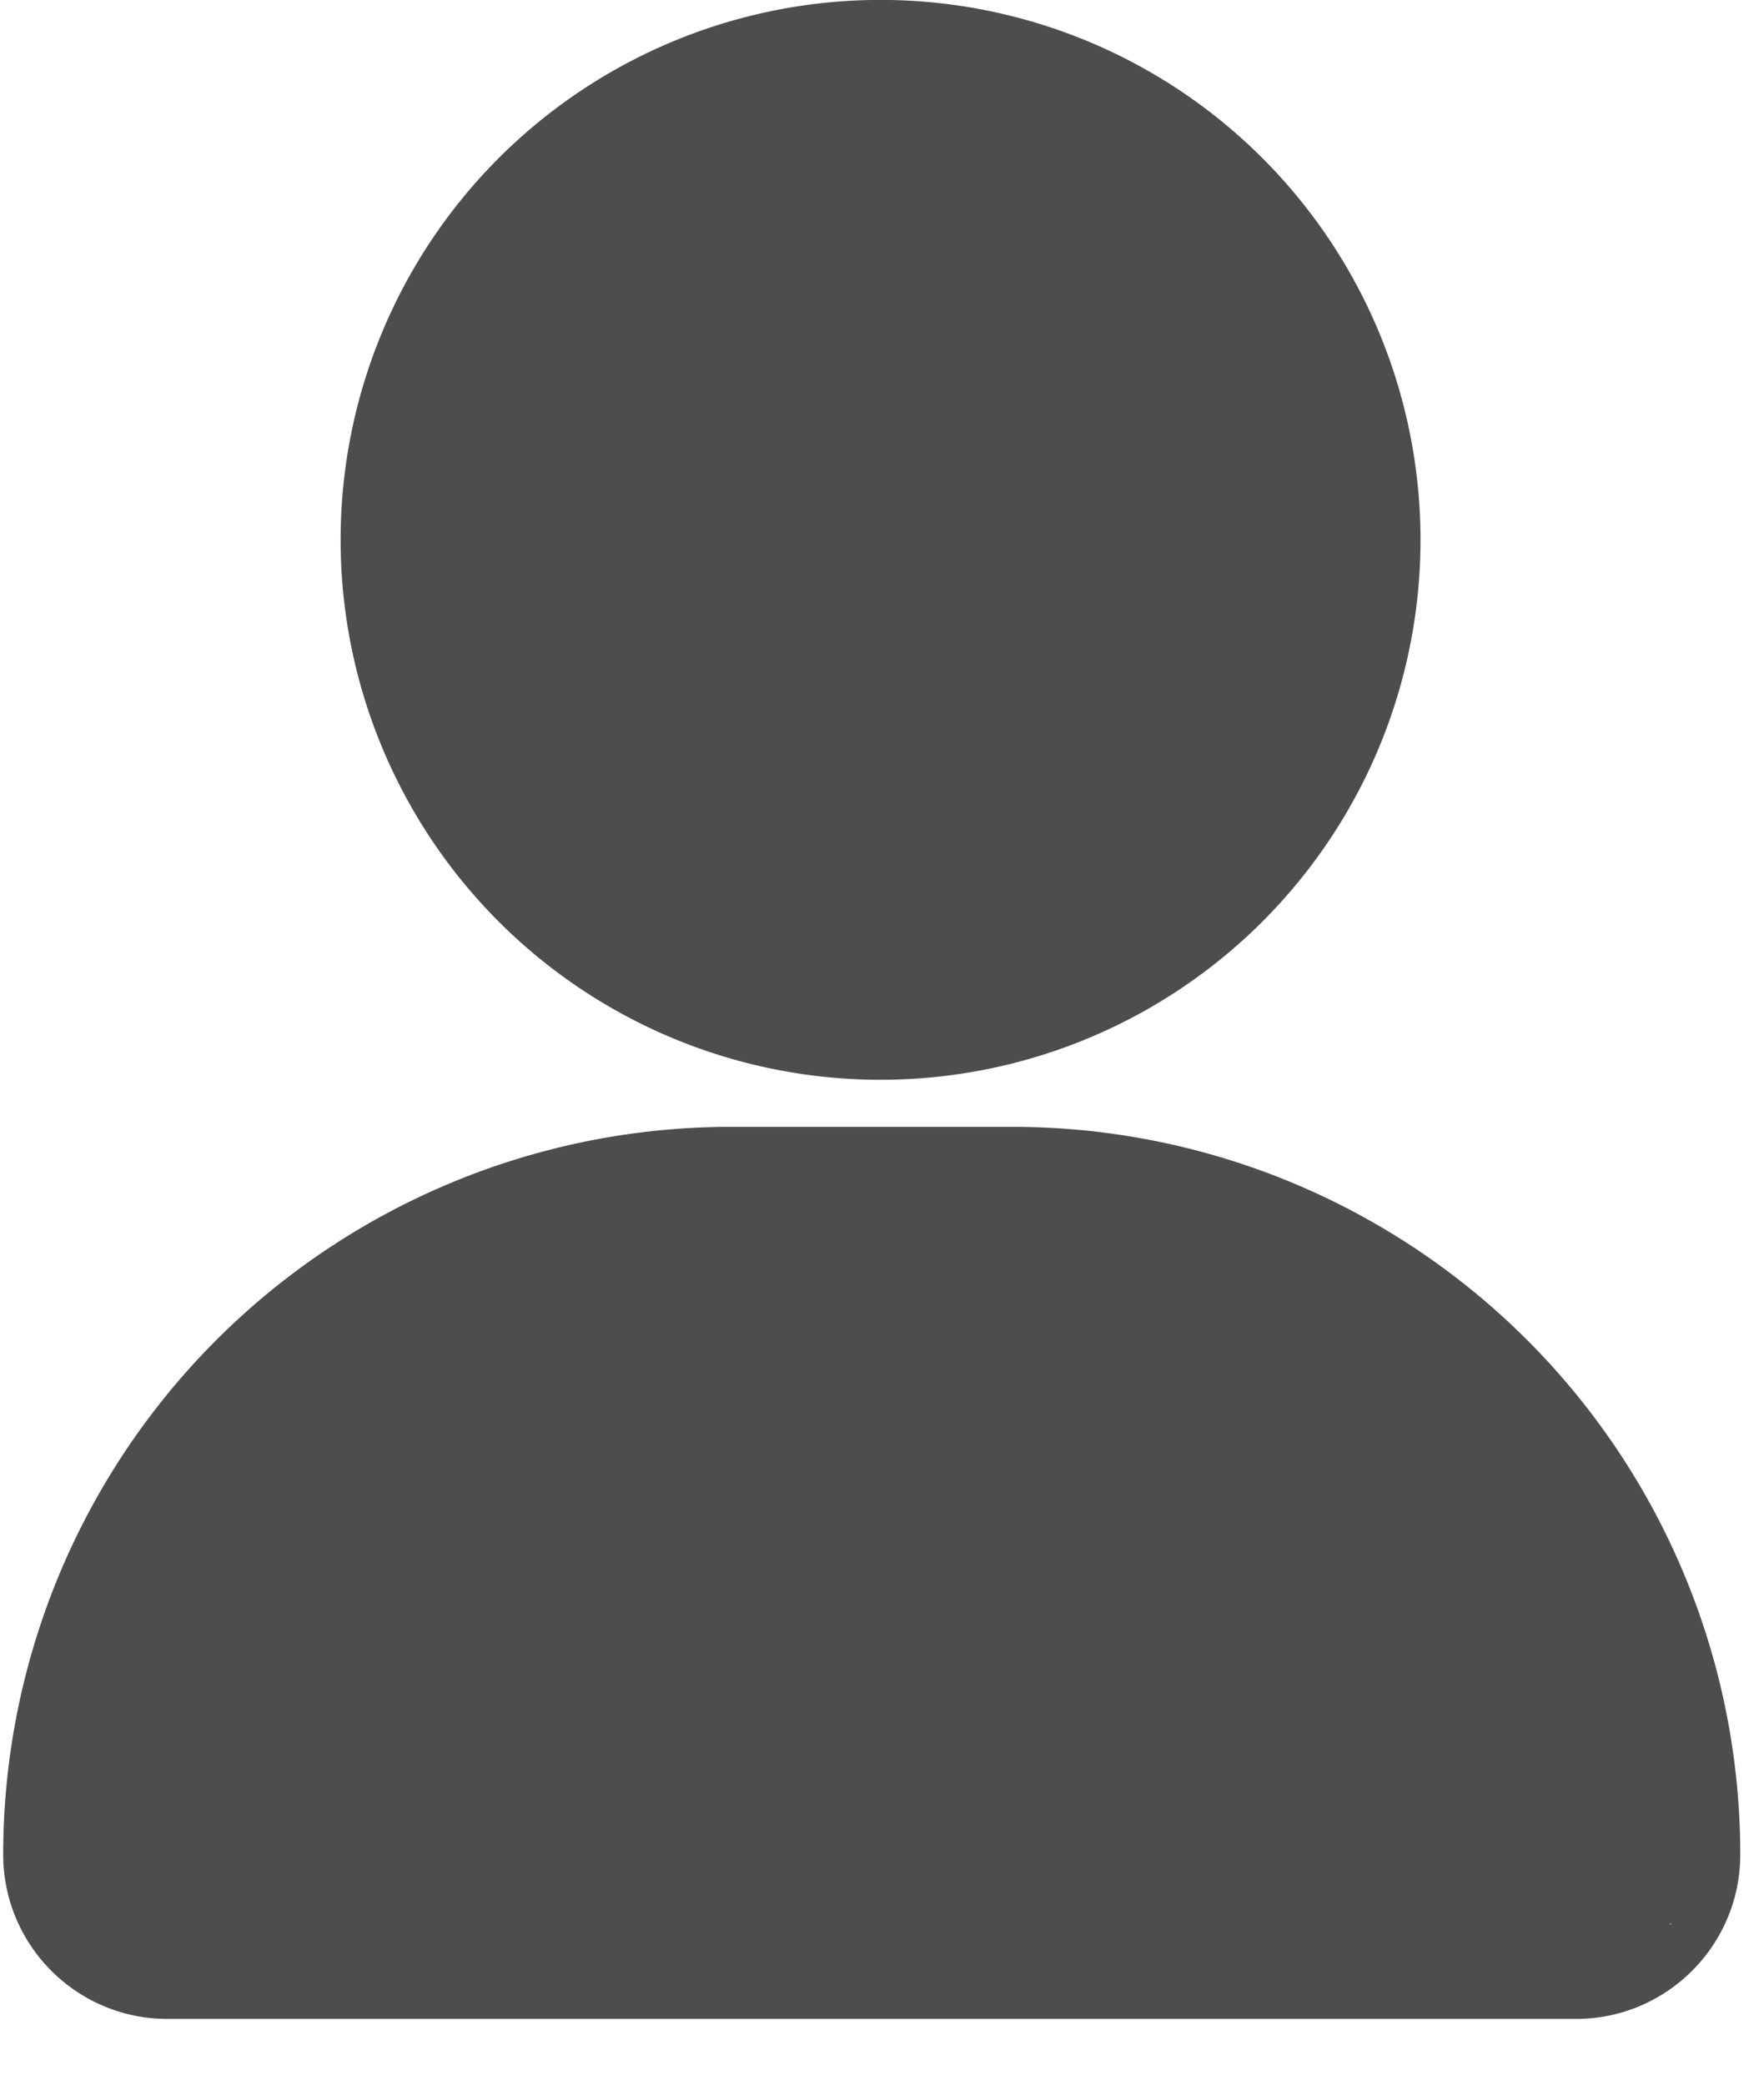
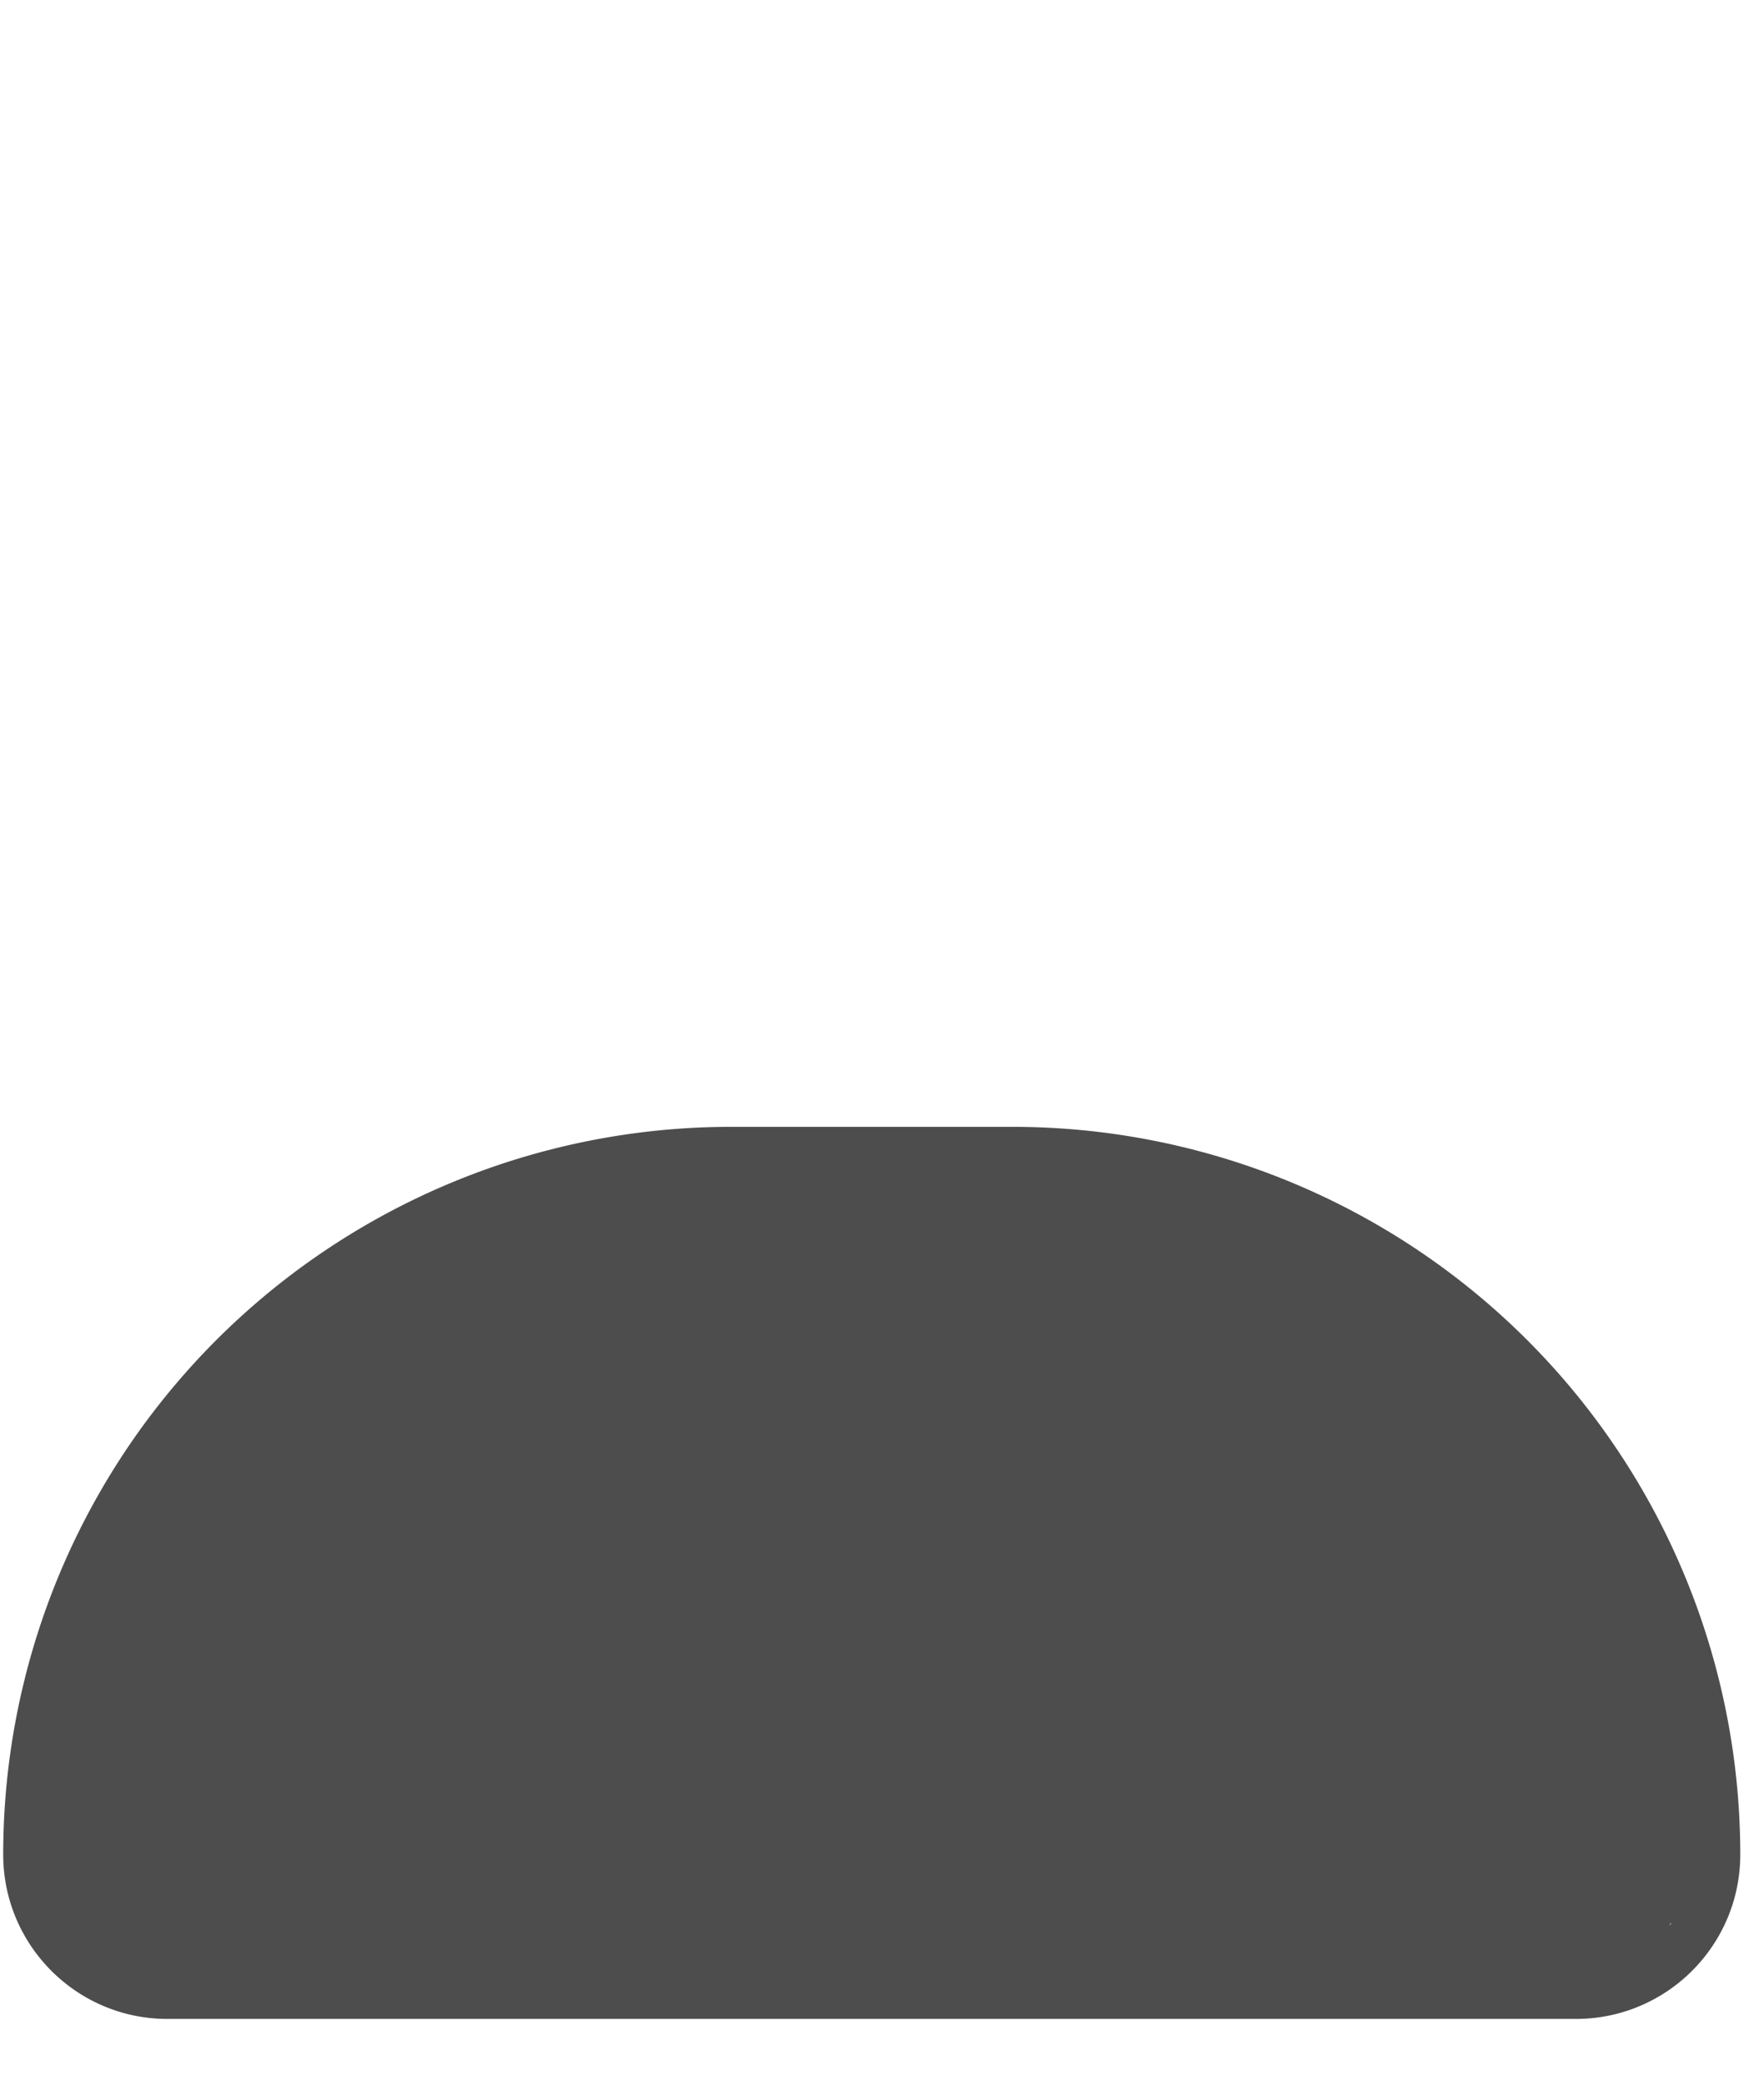
<svg xmlns="http://www.w3.org/2000/svg" width="11" height="13" fill="none">
-   <path fill="#4D4D4D" d="M5.433 6.733a3.367 3.367 0 1 0 0-6.733 3.367 3.367 0 0 0 0 6.733Z" />
  <path fill="#4D4D4D" fill-rule="evenodd" d="M10.852 11.565c0 .566-.459 1.025-1.025 1.025H1.044c-.566 0-1.024-.46-1.024-1.025a4.538 4.538 0 0 1 4.537-4.538h1.757a4.538 4.538 0 0 1 4.538 4.538Zm-.427.427c-.008.003-.013.006-.013.012l.013-.012Z" clip-rule="evenodd" />
</svg>